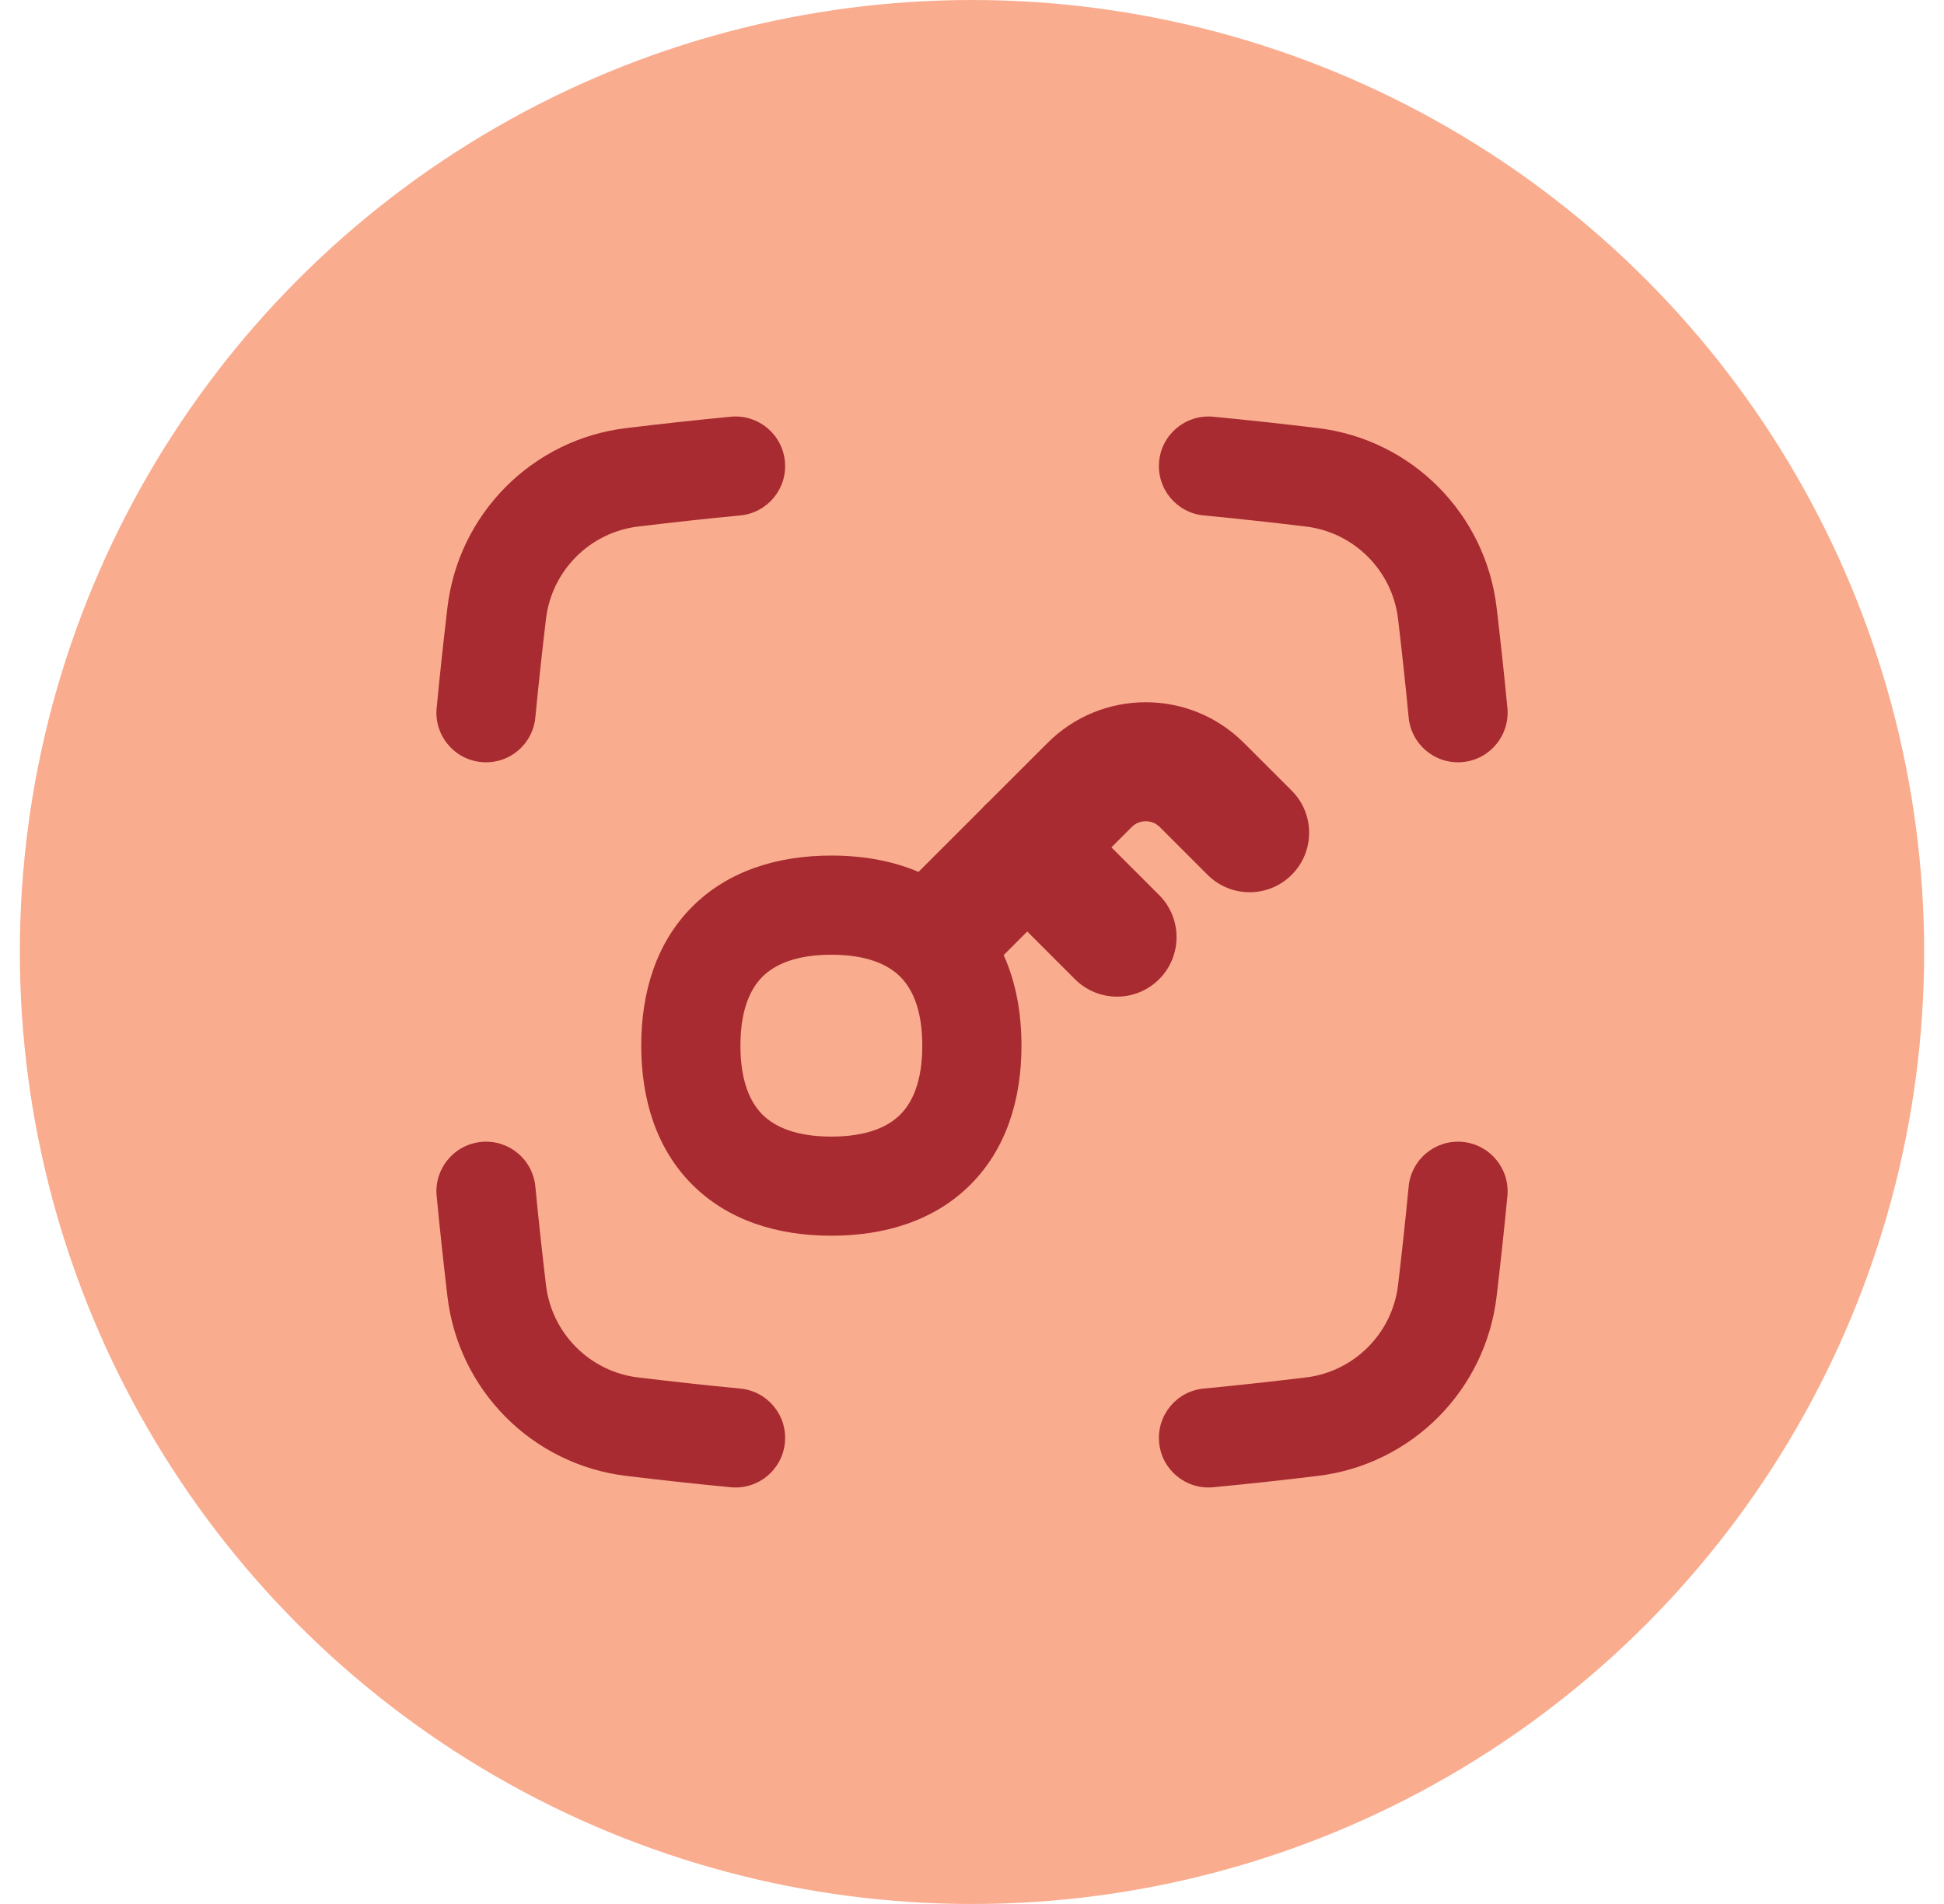
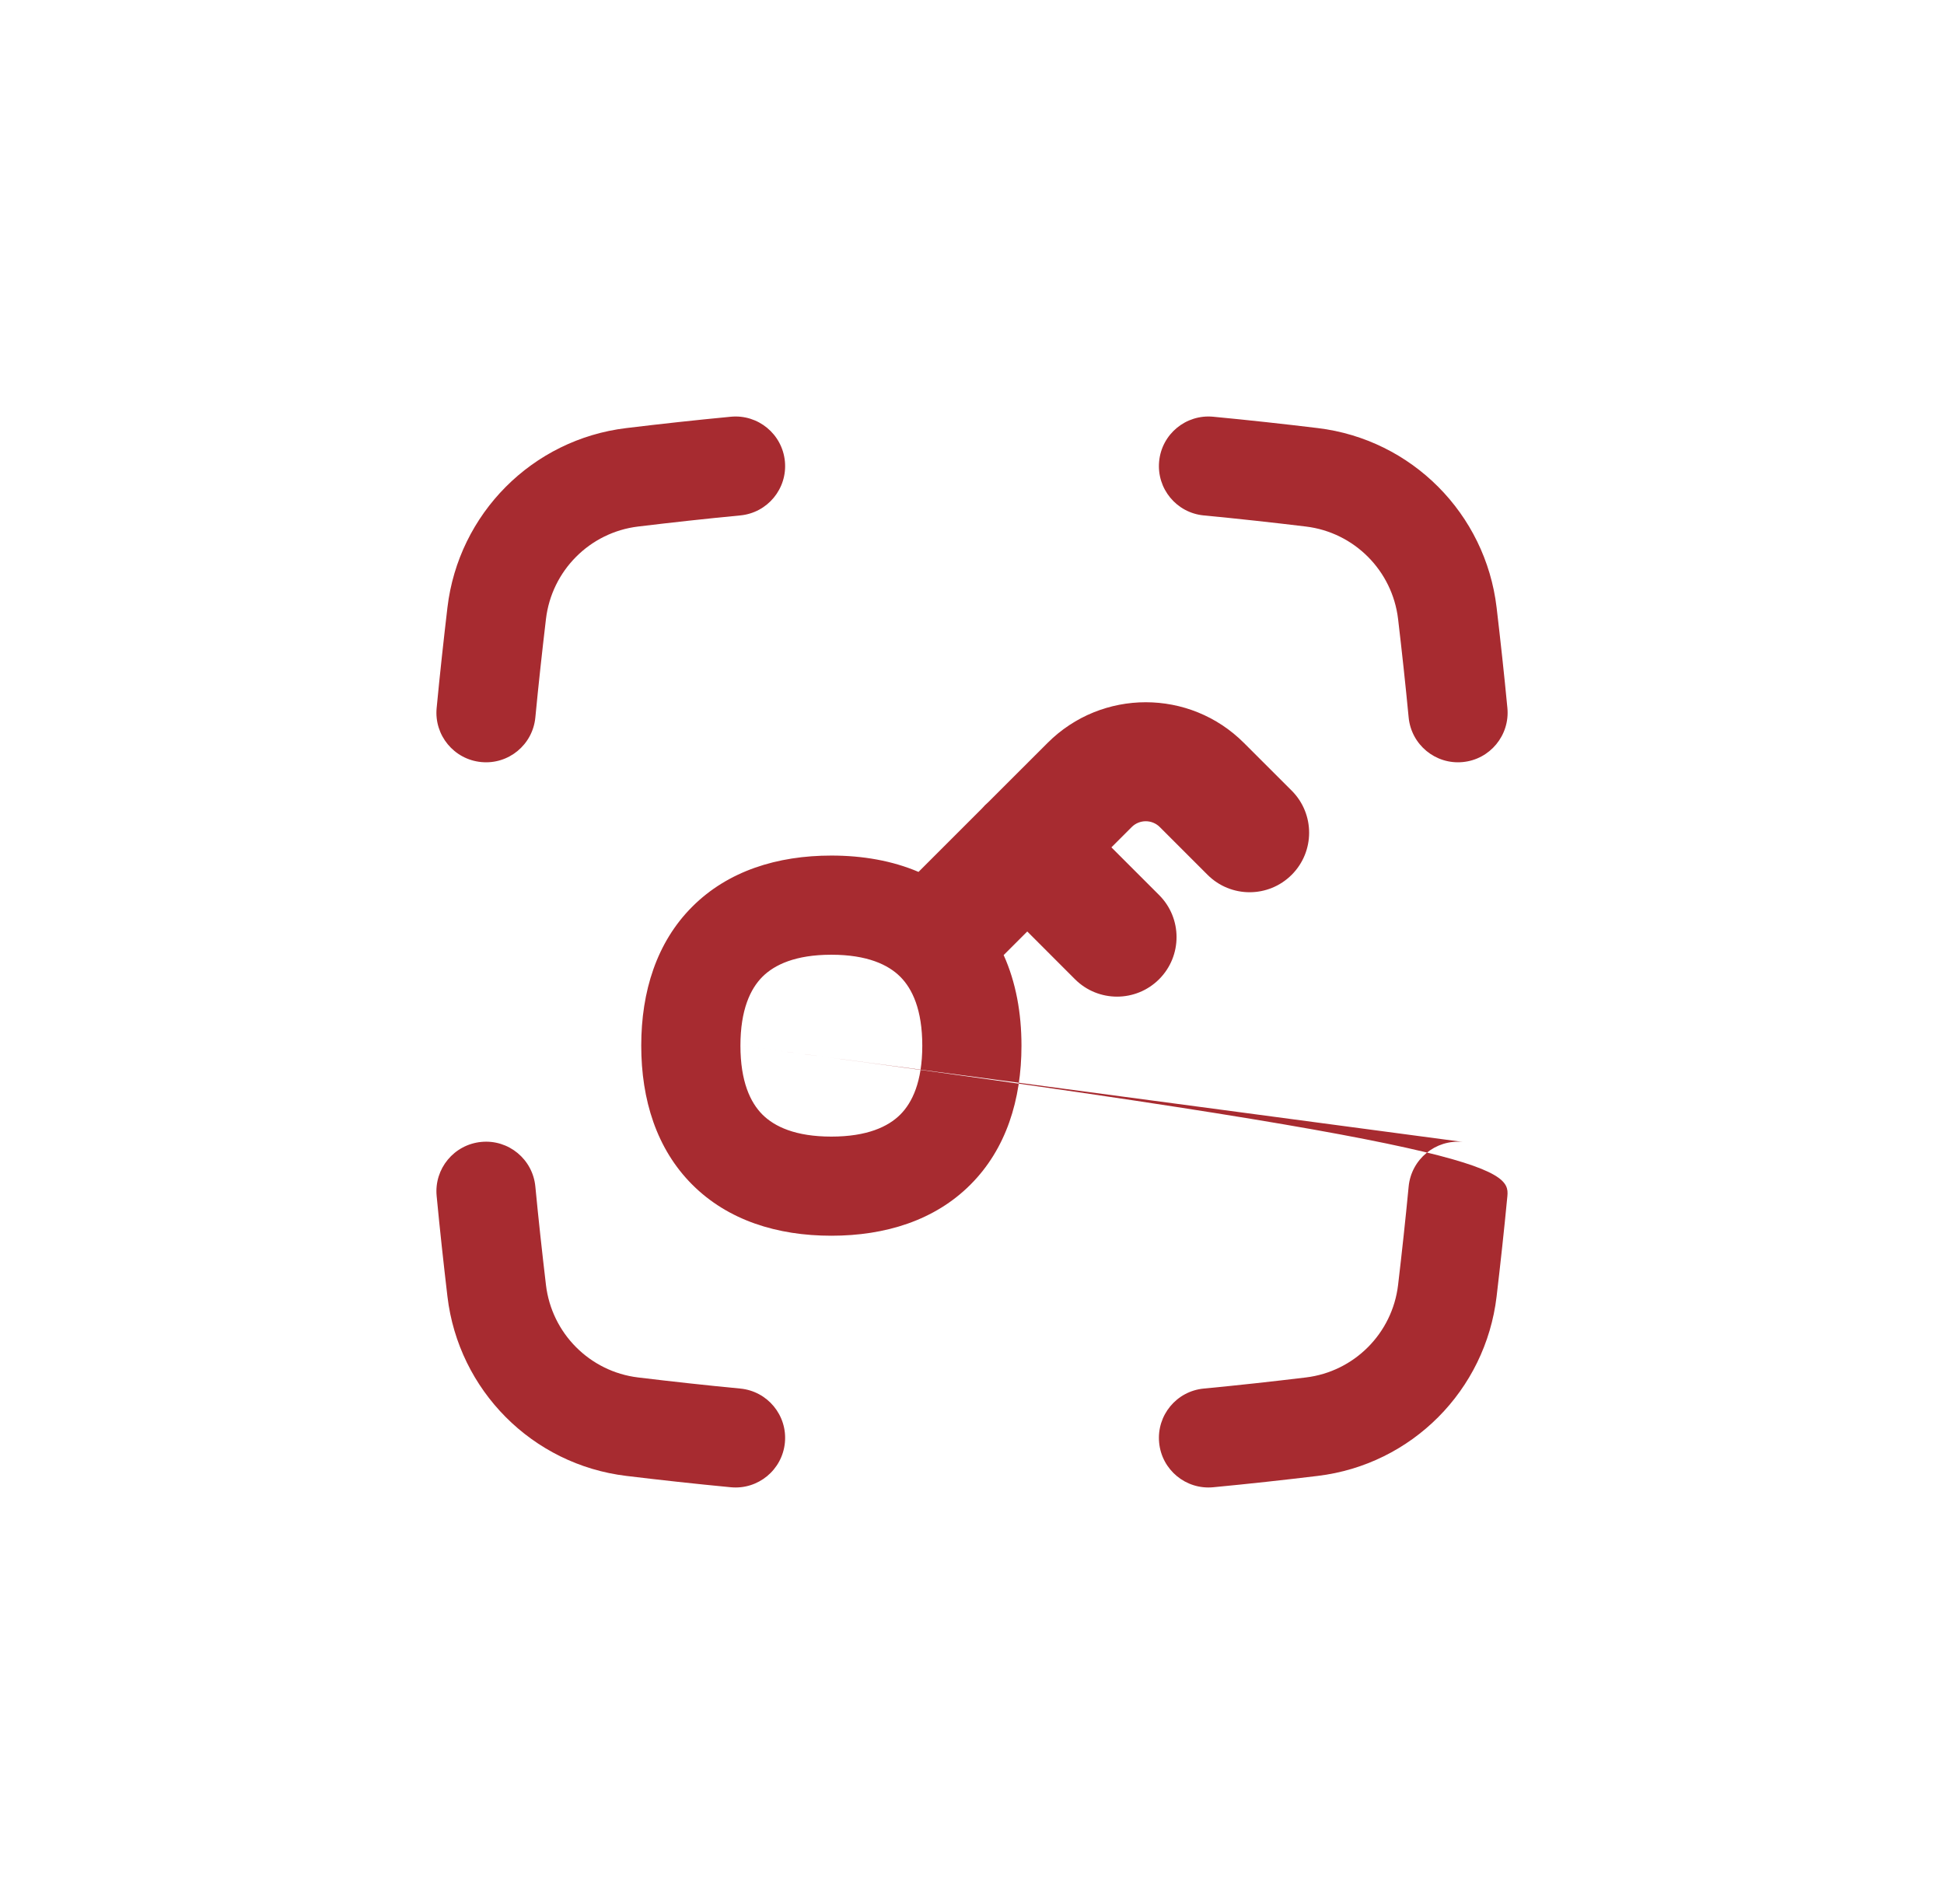
<svg xmlns="http://www.w3.org/2000/svg" width="49" height="48" viewBox="0 0 49 48" fill="none">
-   <circle cx="24.5" cy="24" r="24" fill="#FAAC8F" />
-   <path fill-rule="evenodd" clip-rule="evenodd" d="M18.658 12.994C19.346 12.929 19.85 12.319 19.784 11.631C19.718 10.944 19.108 10.44 18.421 10.506C17.527 10.591 16.647 10.688 15.786 10.792C13.417 11.077 11.557 12.951 11.278 15.316C11.181 16.142 11.088 16.989 11.006 17.849C10.94 18.536 11.444 19.147 12.132 19.212C12.819 19.278 13.429 18.774 13.494 18.086C13.574 17.249 13.665 16.422 13.761 15.608C13.905 14.386 14.867 13.421 16.084 13.274C16.93 13.172 17.789 13.077 18.658 12.994ZM29.233 20.85C29.038 20.655 28.721 20.655 28.526 20.85L28.014 21.362L29.217 22.565C29.802 23.15 29.802 24.1 29.217 24.686C28.631 25.272 27.681 25.272 27.095 24.686L25.893 23.483L25.298 24.078C25.607 24.763 25.747 25.54 25.747 26.361C25.747 27.725 25.36 28.967 24.46 29.866C23.561 30.766 22.319 31.153 20.955 31.153C19.592 31.153 18.35 30.766 17.45 29.866C16.55 28.967 16.163 27.725 16.163 26.361C16.163 24.998 16.55 23.756 17.45 22.857C18.35 21.957 19.592 21.569 20.955 21.569C21.742 21.569 22.489 21.698 23.152 21.981L24.753 20.38C24.777 20.352 24.802 20.325 24.829 20.298C24.856 20.272 24.883 20.246 24.911 20.222L26.405 18.729C27.771 17.362 29.988 17.362 31.354 18.729L32.558 19.932C33.144 20.518 33.144 21.468 32.558 22.054C31.972 22.64 31.023 22.64 30.437 22.054L29.233 20.85ZM18.663 26.361C18.663 25.458 18.913 24.929 19.218 24.624C19.523 24.32 20.052 24.069 20.955 24.069C21.859 24.069 22.388 24.32 22.692 24.624C22.997 24.929 23.247 25.458 23.247 26.361C23.247 27.265 22.997 27.794 22.692 28.099C22.388 28.403 21.859 28.654 20.955 28.654C20.052 28.654 19.523 28.403 19.218 28.099C18.913 27.794 18.663 27.265 18.663 26.361ZM36.869 28.788C37.556 28.854 38.06 29.464 37.995 30.151C37.913 31.011 37.82 31.858 37.723 32.684C37.444 35.049 35.583 36.923 33.215 37.208C32.354 37.312 31.474 37.409 30.58 37.494C29.892 37.56 29.282 37.056 29.217 36.369C29.151 35.681 29.655 35.071 30.342 35.006C31.212 34.923 32.071 34.828 32.916 34.726C34.134 34.579 35.096 33.614 35.24 32.392C35.336 31.578 35.426 30.751 35.506 29.914C35.572 29.226 36.182 28.722 36.869 28.788ZM29.217 11.631C29.282 10.944 29.892 10.44 30.58 10.506C31.474 10.591 32.354 10.688 33.215 10.792C35.583 11.077 37.444 12.951 37.723 15.316C37.82 16.142 37.913 16.989 37.995 17.849C38.06 18.536 37.556 19.147 36.869 19.212C36.182 19.278 35.572 18.774 35.506 18.086C35.426 17.249 35.336 16.422 35.24 15.608C35.096 14.386 34.134 13.421 32.916 13.274C32.071 13.172 31.212 13.077 30.342 12.994C29.655 12.929 29.151 12.319 29.217 11.631ZM13.494 29.914C13.429 29.226 12.819 28.722 12.132 28.788C11.444 28.854 10.94 29.464 11.006 30.151C11.088 31.011 11.181 31.858 11.278 32.684C11.557 35.049 13.417 36.923 15.786 37.208C16.647 37.312 17.527 37.409 18.421 37.494C19.108 37.56 19.718 37.056 19.784 36.369C19.85 35.681 19.346 35.071 18.658 35.006C17.789 34.923 16.93 34.828 16.084 34.726C14.867 34.579 13.905 33.614 13.761 32.392C13.665 31.578 13.574 30.751 13.494 29.914Z" fill="#A72B30" />
+   <path fill-rule="evenodd" clip-rule="evenodd" d="M18.658 12.994C19.346 12.929 19.85 12.319 19.784 11.631C19.718 10.944 19.108 10.44 18.421 10.506C17.527 10.591 16.647 10.688 15.786 10.792C13.417 11.077 11.557 12.951 11.278 15.316C11.181 16.142 11.088 16.989 11.006 17.849C10.94 18.536 11.444 19.147 12.132 19.212C12.819 19.278 13.429 18.774 13.494 18.086C13.574 17.249 13.665 16.422 13.761 15.608C13.905 14.386 14.867 13.421 16.084 13.274C16.93 13.172 17.789 13.077 18.658 12.994ZM29.233 20.85C29.038 20.655 28.721 20.655 28.526 20.85L28.014 21.362L29.217 22.565C29.802 23.15 29.802 24.1 29.217 24.686C28.631 25.272 27.681 25.272 27.095 24.686L25.893 23.483L25.298 24.078C25.607 24.763 25.747 25.54 25.747 26.361C25.747 27.725 25.36 28.967 24.46 29.866C23.561 30.766 22.319 31.153 20.955 31.153C19.592 31.153 18.35 30.766 17.45 29.866C16.55 28.967 16.163 27.725 16.163 26.361C16.163 24.998 16.55 23.756 17.45 22.857C18.35 21.957 19.592 21.569 20.955 21.569C21.742 21.569 22.489 21.698 23.152 21.981L24.753 20.38C24.777 20.352 24.802 20.325 24.829 20.298C24.856 20.272 24.883 20.246 24.911 20.222L26.405 18.729C27.771 17.362 29.988 17.362 31.354 18.729L32.558 19.932C33.144 20.518 33.144 21.468 32.558 22.054C31.972 22.64 31.023 22.64 30.437 22.054L29.233 20.85ZM18.663 26.361C18.663 25.458 18.913 24.929 19.218 24.624C19.523 24.32 20.052 24.069 20.955 24.069C21.859 24.069 22.388 24.32 22.692 24.624C22.997 24.929 23.247 25.458 23.247 26.361C23.247 27.265 22.997 27.794 22.692 28.099C22.388 28.403 21.859 28.654 20.955 28.654C20.052 28.654 19.523 28.403 19.218 28.099C18.913 27.794 18.663 27.265 18.663 26.361ZC37.556 28.854 38.06 29.464 37.995 30.151C37.913 31.011 37.82 31.858 37.723 32.684C37.444 35.049 35.583 36.923 33.215 37.208C32.354 37.312 31.474 37.409 30.58 37.494C29.892 37.56 29.282 37.056 29.217 36.369C29.151 35.681 29.655 35.071 30.342 35.006C31.212 34.923 32.071 34.828 32.916 34.726C34.134 34.579 35.096 33.614 35.24 32.392C35.336 31.578 35.426 30.751 35.506 29.914C35.572 29.226 36.182 28.722 36.869 28.788ZM29.217 11.631C29.282 10.944 29.892 10.44 30.58 10.506C31.474 10.591 32.354 10.688 33.215 10.792C35.583 11.077 37.444 12.951 37.723 15.316C37.82 16.142 37.913 16.989 37.995 17.849C38.06 18.536 37.556 19.147 36.869 19.212C36.182 19.278 35.572 18.774 35.506 18.086C35.426 17.249 35.336 16.422 35.24 15.608C35.096 14.386 34.134 13.421 32.916 13.274C32.071 13.172 31.212 13.077 30.342 12.994C29.655 12.929 29.151 12.319 29.217 11.631ZM13.494 29.914C13.429 29.226 12.819 28.722 12.132 28.788C11.444 28.854 10.94 29.464 11.006 30.151C11.088 31.011 11.181 31.858 11.278 32.684C11.557 35.049 13.417 36.923 15.786 37.208C16.647 37.312 17.527 37.409 18.421 37.494C19.108 37.56 19.718 37.056 19.784 36.369C19.85 35.681 19.346 35.071 18.658 35.006C17.789 34.923 16.93 34.828 16.084 34.726C14.867 34.579 13.905 33.614 13.761 32.392C13.665 31.578 13.574 30.751 13.494 29.914Z" fill="#A72B30" />
</svg>